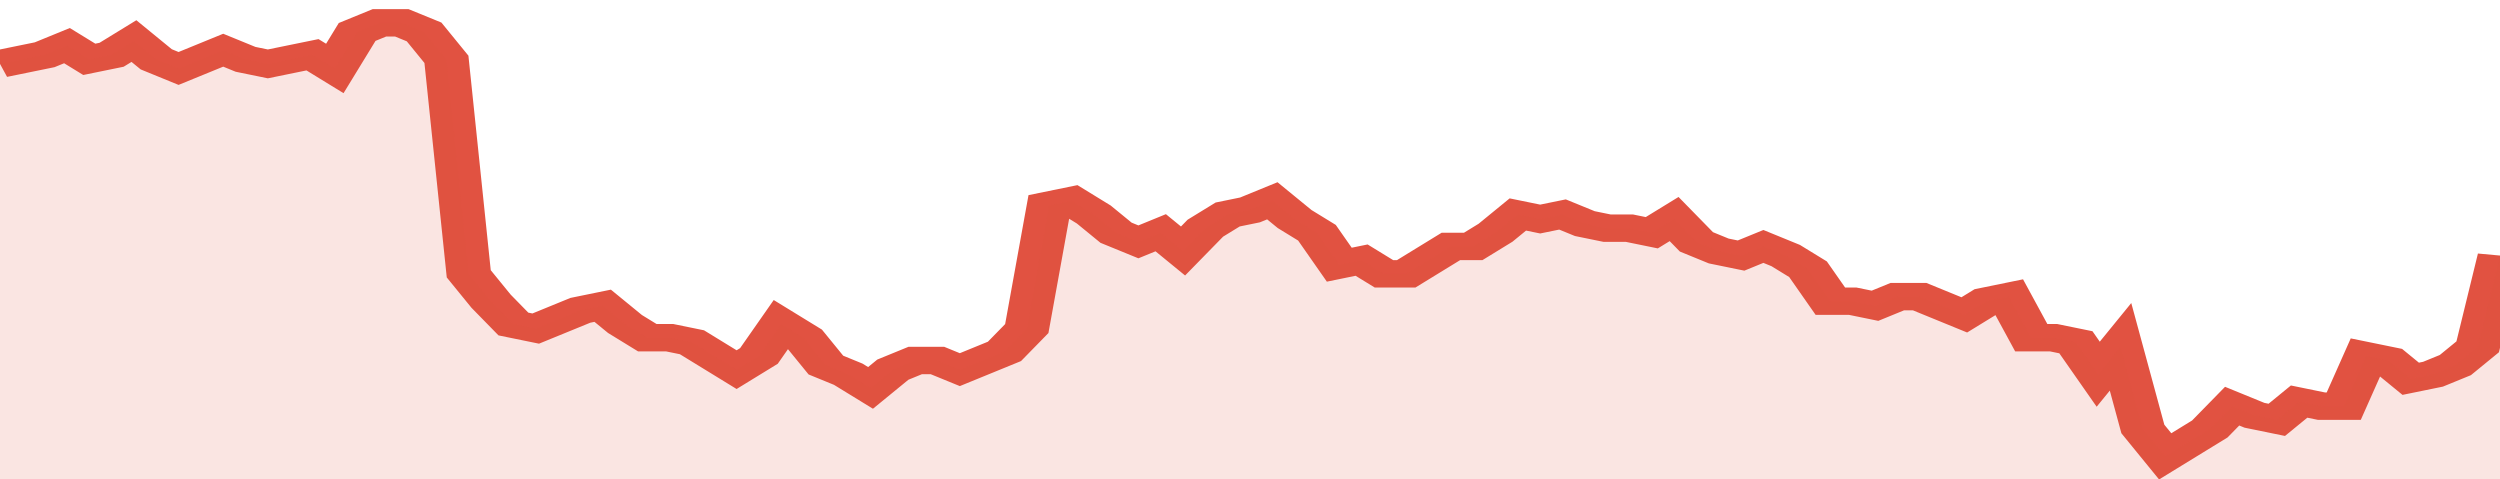
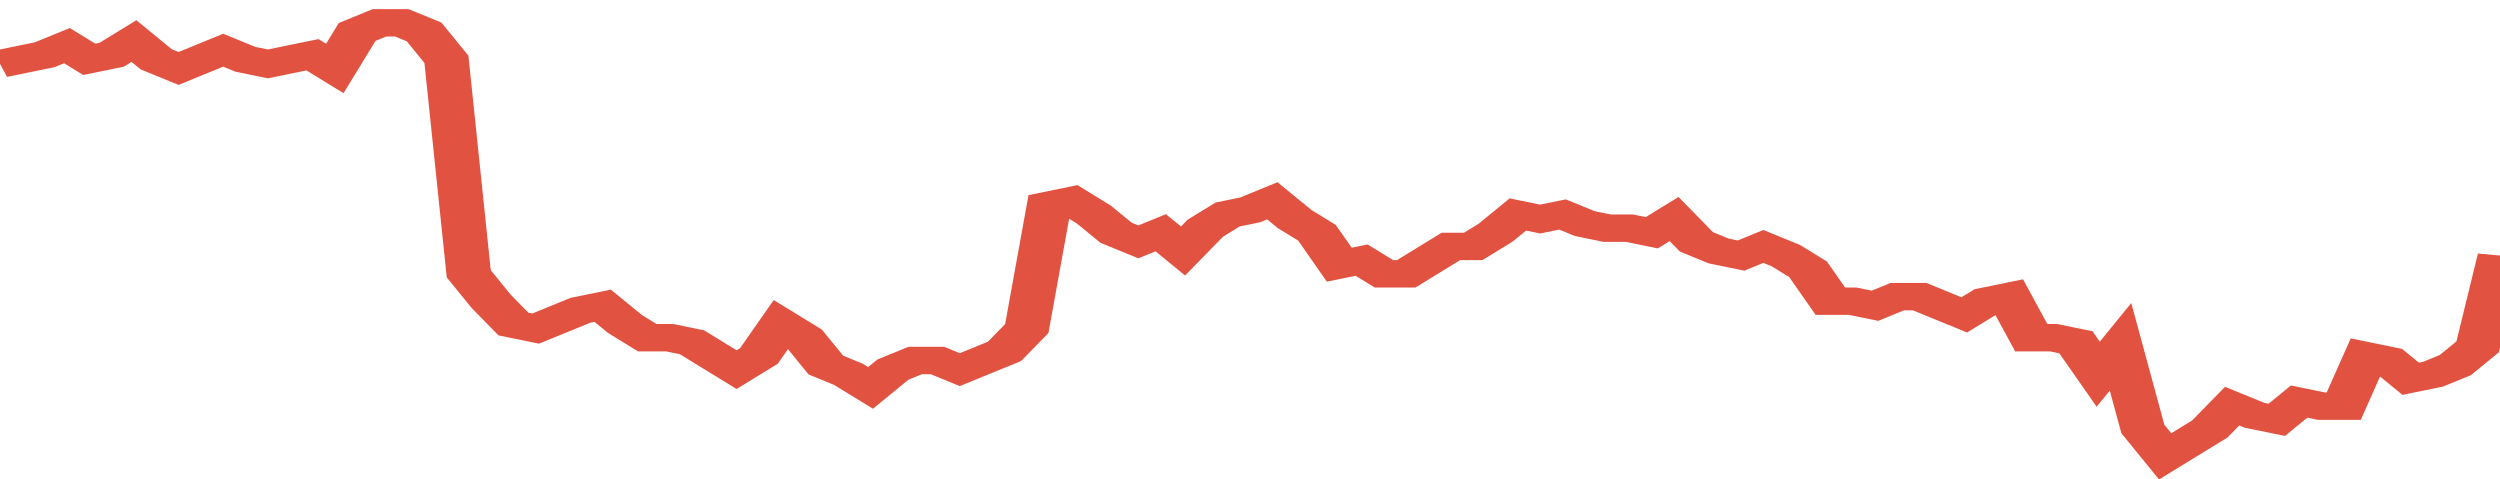
<svg xmlns="http://www.w3.org/2000/svg" viewBox="0 0 336 105" width="120" height="23" preserveAspectRatio="none">
  <polyline fill="none" stroke="#E15241" stroke-width="6" points="0, 14 3, 13 6, 12 9, 10 12, 13 15, 12 18, 9 21, 13 24, 15 27, 13 30, 11 33, 13 36, 14 39, 13 42, 12 45, 15 48, 7 51, 5 54, 5 57, 7 60, 13 63, 60 66, 66 69, 71 72, 72 75, 70 78, 68 81, 67 84, 71 87, 74 90, 74 93, 75 96, 78 99, 81 102, 78 105, 71 108, 74 111, 80 114, 82 117, 85 120, 81 123, 79 126, 79 129, 81 132, 79 135, 77 138, 72 141, 45 144, 44 147, 47 150, 51 153, 53 156, 51 159, 55 162, 50 165, 47 168, 46 171, 44 174, 48 177, 51 180, 58 183, 57 186, 60 189, 60 192, 57 195, 54 198, 54 201, 51 204, 47 207, 48 210, 47 213, 49 216, 50 219, 50 222, 51 225, 48 228, 53 231, 55 234, 56 237, 54 240, 56 243, 59 246, 66 249, 66 252, 67 255, 65 258, 65 261, 67 264, 69 267, 66 270, 65 273, 74 276, 74 279, 75 282, 82 285, 76 288, 94 291, 100 294, 97 297, 94 300, 89 303, 91 306, 92 309, 88 312, 89 315, 89 318, 78 321, 79 324, 83 327, 82 330, 80 333, 76 336, 56 336, 56 "> </polyline>
-   <polygon fill="#E15241" opacity="0.15" points="0, 105 0, 14 3, 13 6, 12 9, 10 12, 13 15, 12 18, 9 21, 13 24, 15 27, 13 30, 11 33, 13 36, 14 39, 13 42, 12 45, 15 48, 7 51, 5 54, 5 57, 7 60, 13 63, 60 66, 66 69, 71 72, 72 75, 70 78, 68 81, 67 84, 71 87, 74 90, 74 93, 75 96, 78 99, 81 102, 78 105, 71 108, 74 111, 80 114, 82 117, 85 120, 81 123, 79 126, 79 129, 81 132, 79 135, 77 138, 72 141, 45 144, 44 147, 47 150, 51 153, 53 156, 51 159, 55 162, 50 165, 47 168, 46 171, 44 174, 48 177, 51 180, 58 183, 57 186, 60 189, 60 192, 57 195, 54 198, 54 201, 51 204, 47 207, 48 210, 47 213, 49 216, 50 219, 50 222, 51 225, 48 228, 53 231, 55 234, 56 237, 54 240, 56 243, 59 246, 66 249, 66 252, 67 255, 65 258, 65 261, 67 264, 69 267, 66 270, 65 273, 74 276, 74 279, 75 282, 82 285, 76 288, 94 291, 100 294, 97 297, 94 300, 89 303, 91 306, 92 309, 88 312, 89 315, 89 318, 78 321, 79 324, 83 327, 82 330, 80 333, 76 336, 56 336, 105 " />
</svg>